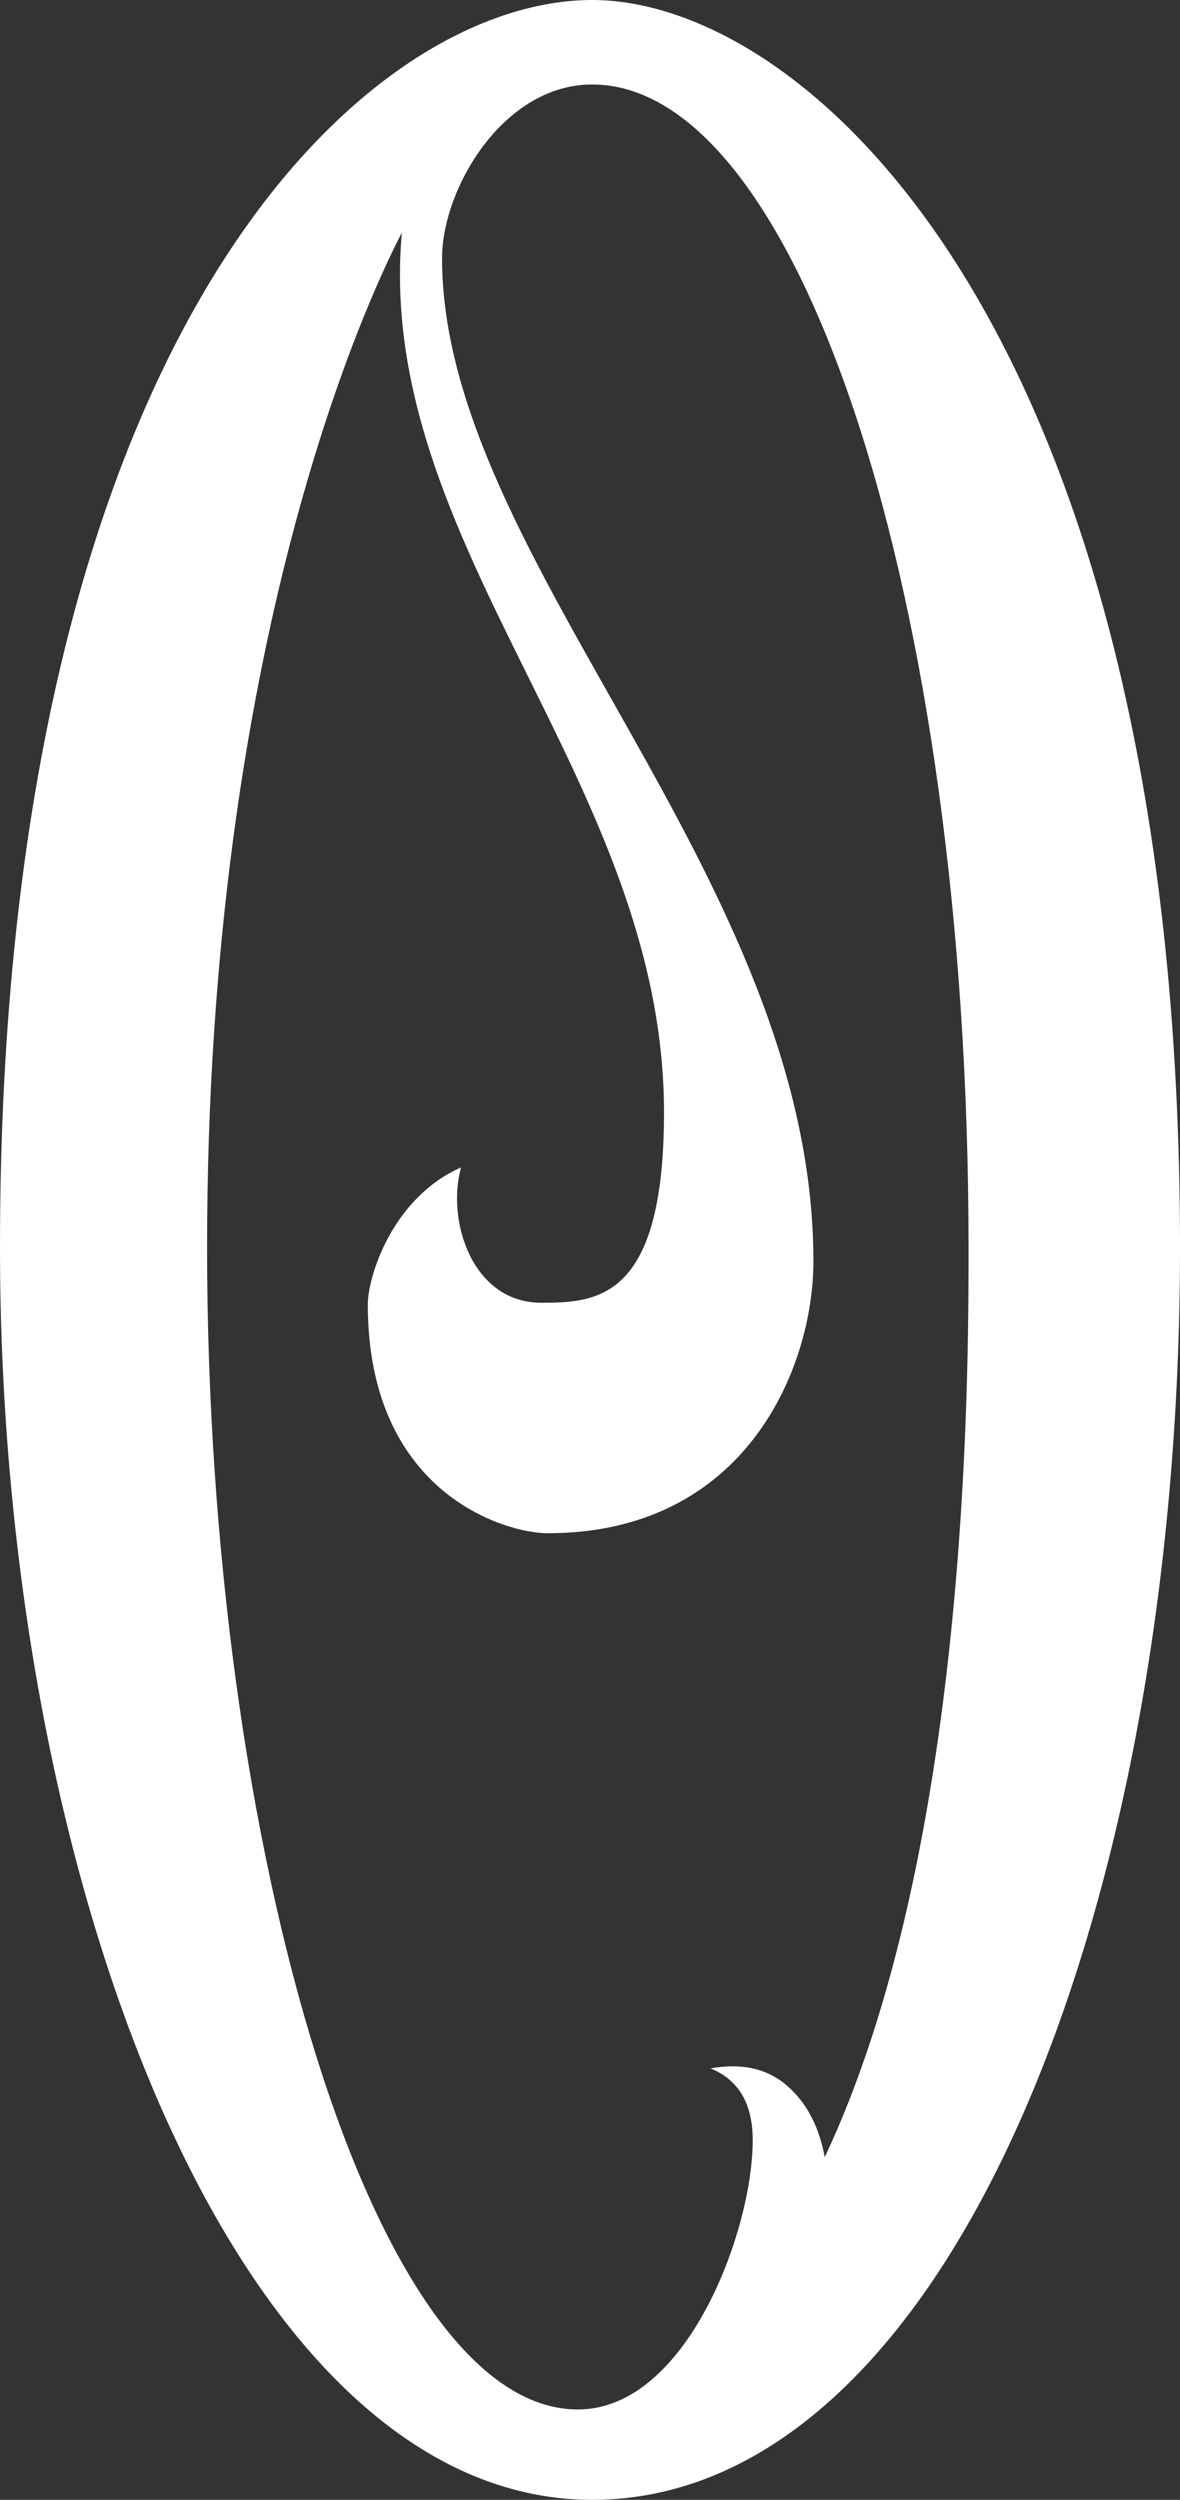
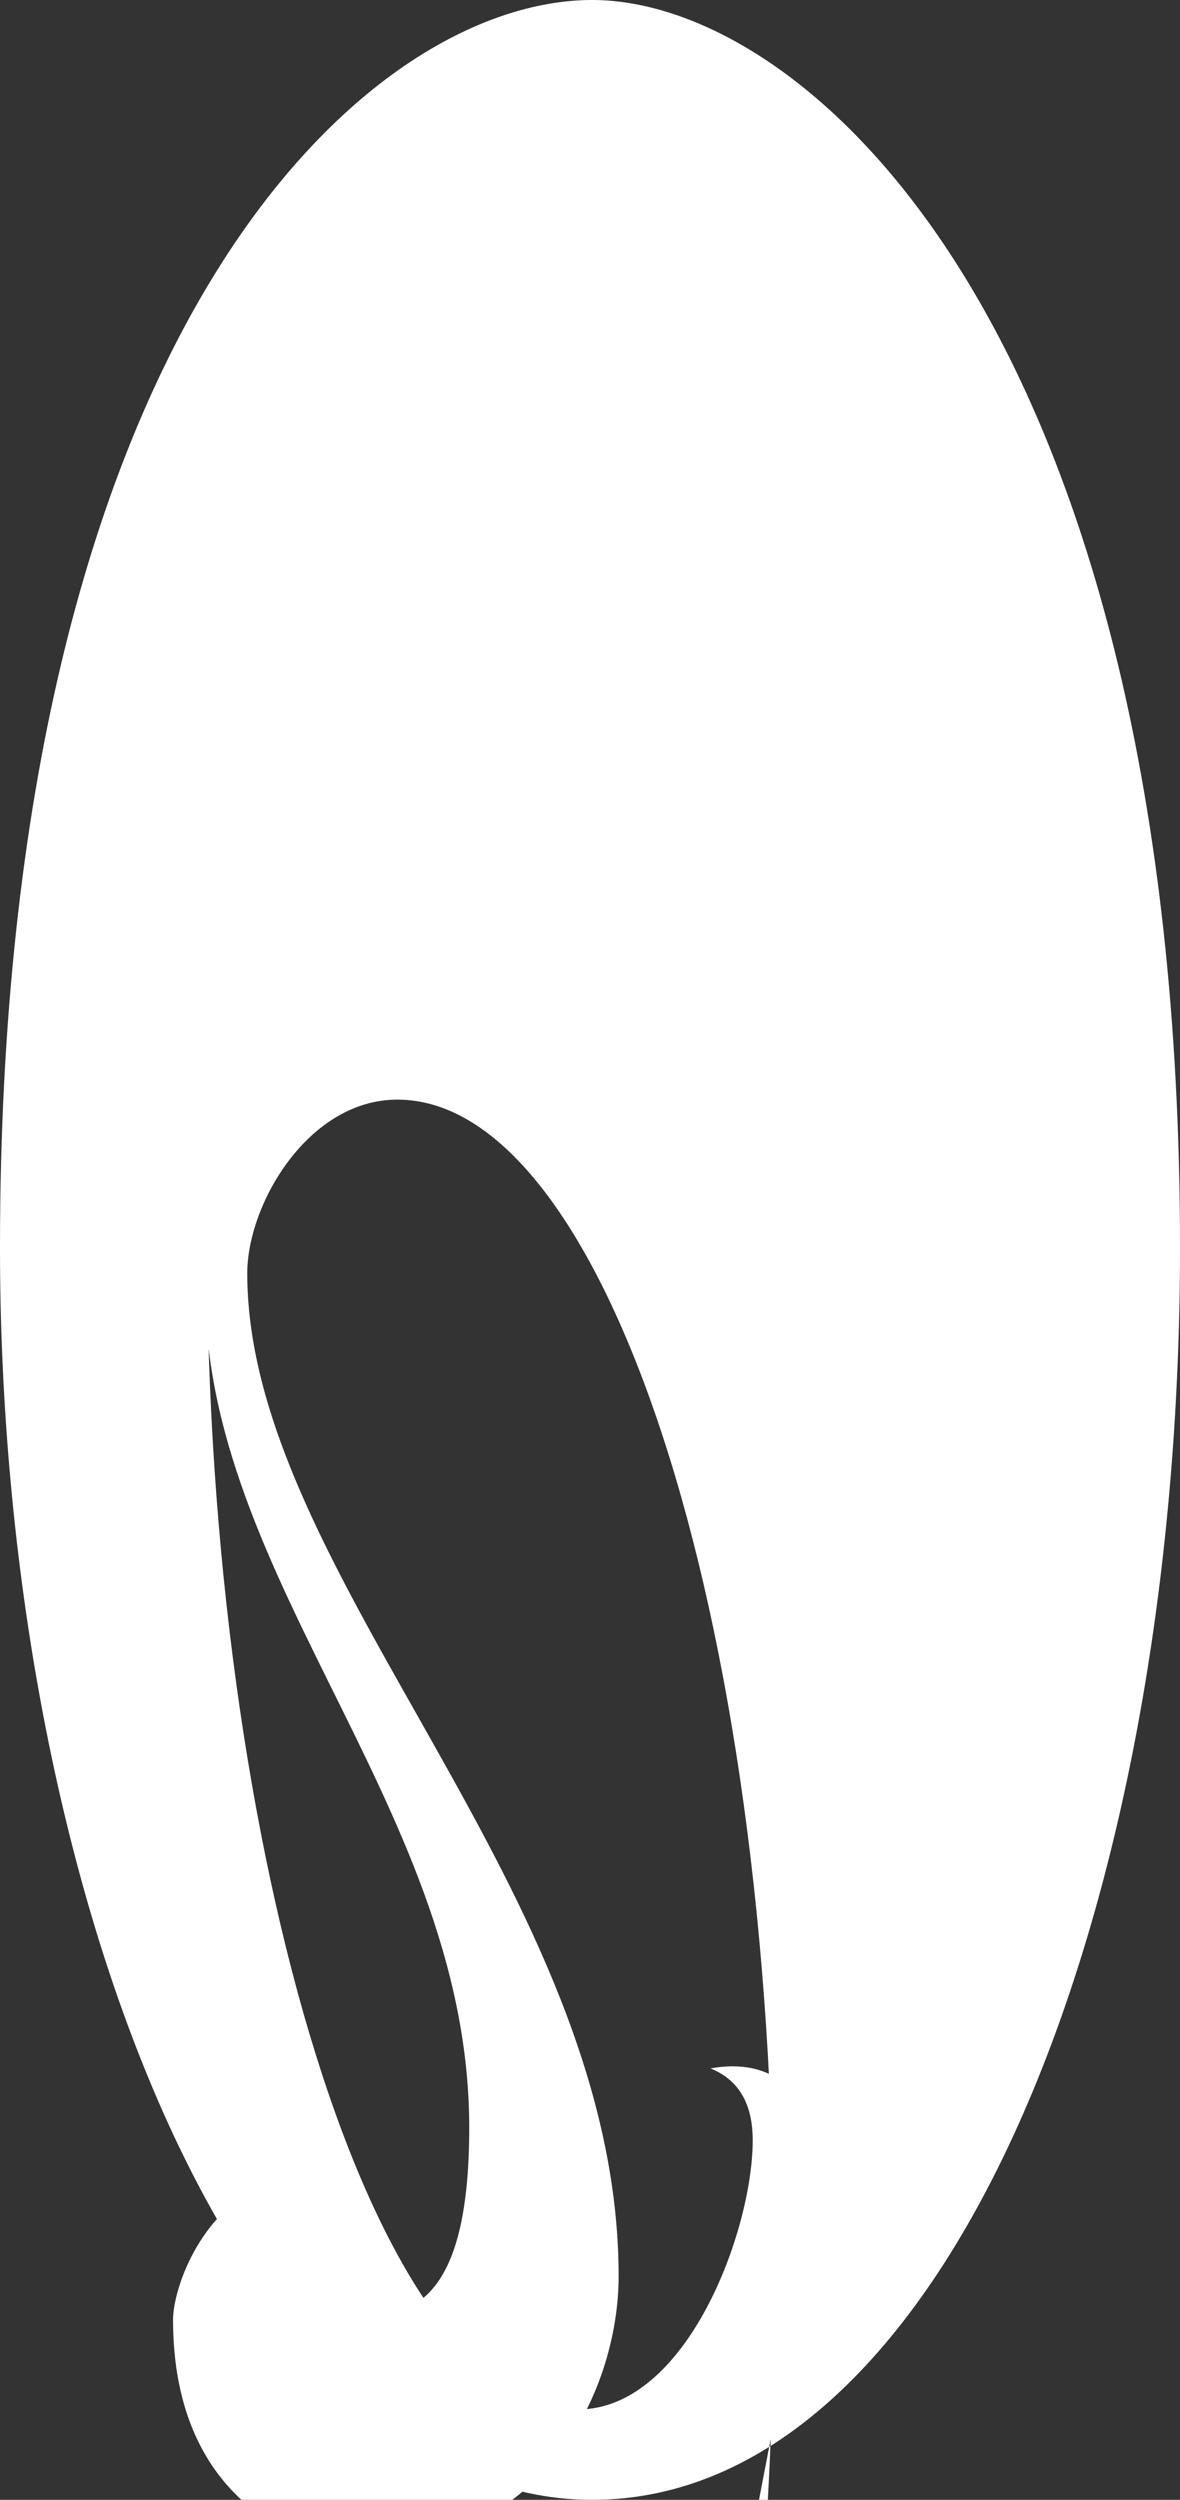
<svg xmlns="http://www.w3.org/2000/svg" id="Layer_2" viewBox="0 0 86.33 182.87">
  <rect x="0" y="0" width="86.33" height="182.87" fill="#333333" stroke="none" />
  <defs>
    <style>.cls-1{fill:#fff;stroke-width:0px;}</style>
  </defs>
  <g id="LOGOS">
-     <path class="cls-1" d="m43.32,0C26.83,0,0,24.07,0,91.28c0,46.89,17.55,91.59,43.32,91.59s43.01-42.57,43.01-91.59C86.33,24.35,59.14,0,43.32,0Zm17.02,157.81c-.42-2.27-1.34-4.02-2.79-5.26-1.44-1.24-3.3-1.65-5.57-1.24,2.06.83,3.09,2.58,3.09,5.26,0,6.6-4.82,19.69-12.79,19.69-14.99,0-27.13-40.98-27.13-84.98S26.71,22.18,29.4,17.02c-2.03,22.85,19.18,40.1,19.18,64.36,0,13.64-4.85,13.92-8.97,13.92-5.08,0-6.96-6.03-5.88-9.9-5,2.21-6.82,7.93-6.82,10.03,0,13.78,10.03,16.73,13.16,16.73,14.52,0,19.44-12.14,19.44-19.89,0-28.19-27.17-51.39-27.17-73.38,0-5.09,4.48-12.71,10.98-12.71,15.07,0,27.54,37.34,27.54,85.09,0,9.54,0,44.21-10.52,66.53Z" />
+     <path class="cls-1" d="m43.32,0C26.83,0,0,24.07,0,91.28c0,46.89,17.55,91.59,43.32,91.59s43.01-42.57,43.01-91.59C86.33,24.35,59.14,0,43.32,0Zm17.02,157.81c-.42-2.27-1.34-4.02-2.79-5.26-1.44-1.24-3.3-1.65-5.57-1.24,2.06.83,3.09,2.58,3.09,5.26,0,6.6-4.82,19.69-12.79,19.69-14.99,0-27.13-40.98-27.13-84.98c-2.03,22.85,19.18,40.1,19.18,64.36,0,13.64-4.85,13.92-8.97,13.92-5.08,0-6.96-6.03-5.88-9.9-5,2.21-6.82,7.93-6.82,10.03,0,13.78,10.03,16.73,13.16,16.73,14.52,0,19.44-12.14,19.44-19.89,0-28.19-27.17-51.39-27.17-73.38,0-5.09,4.48-12.71,10.98-12.71,15.07,0,27.54,37.34,27.54,85.09,0,9.54,0,44.21-10.52,66.53Z" />
  </g>
</svg>